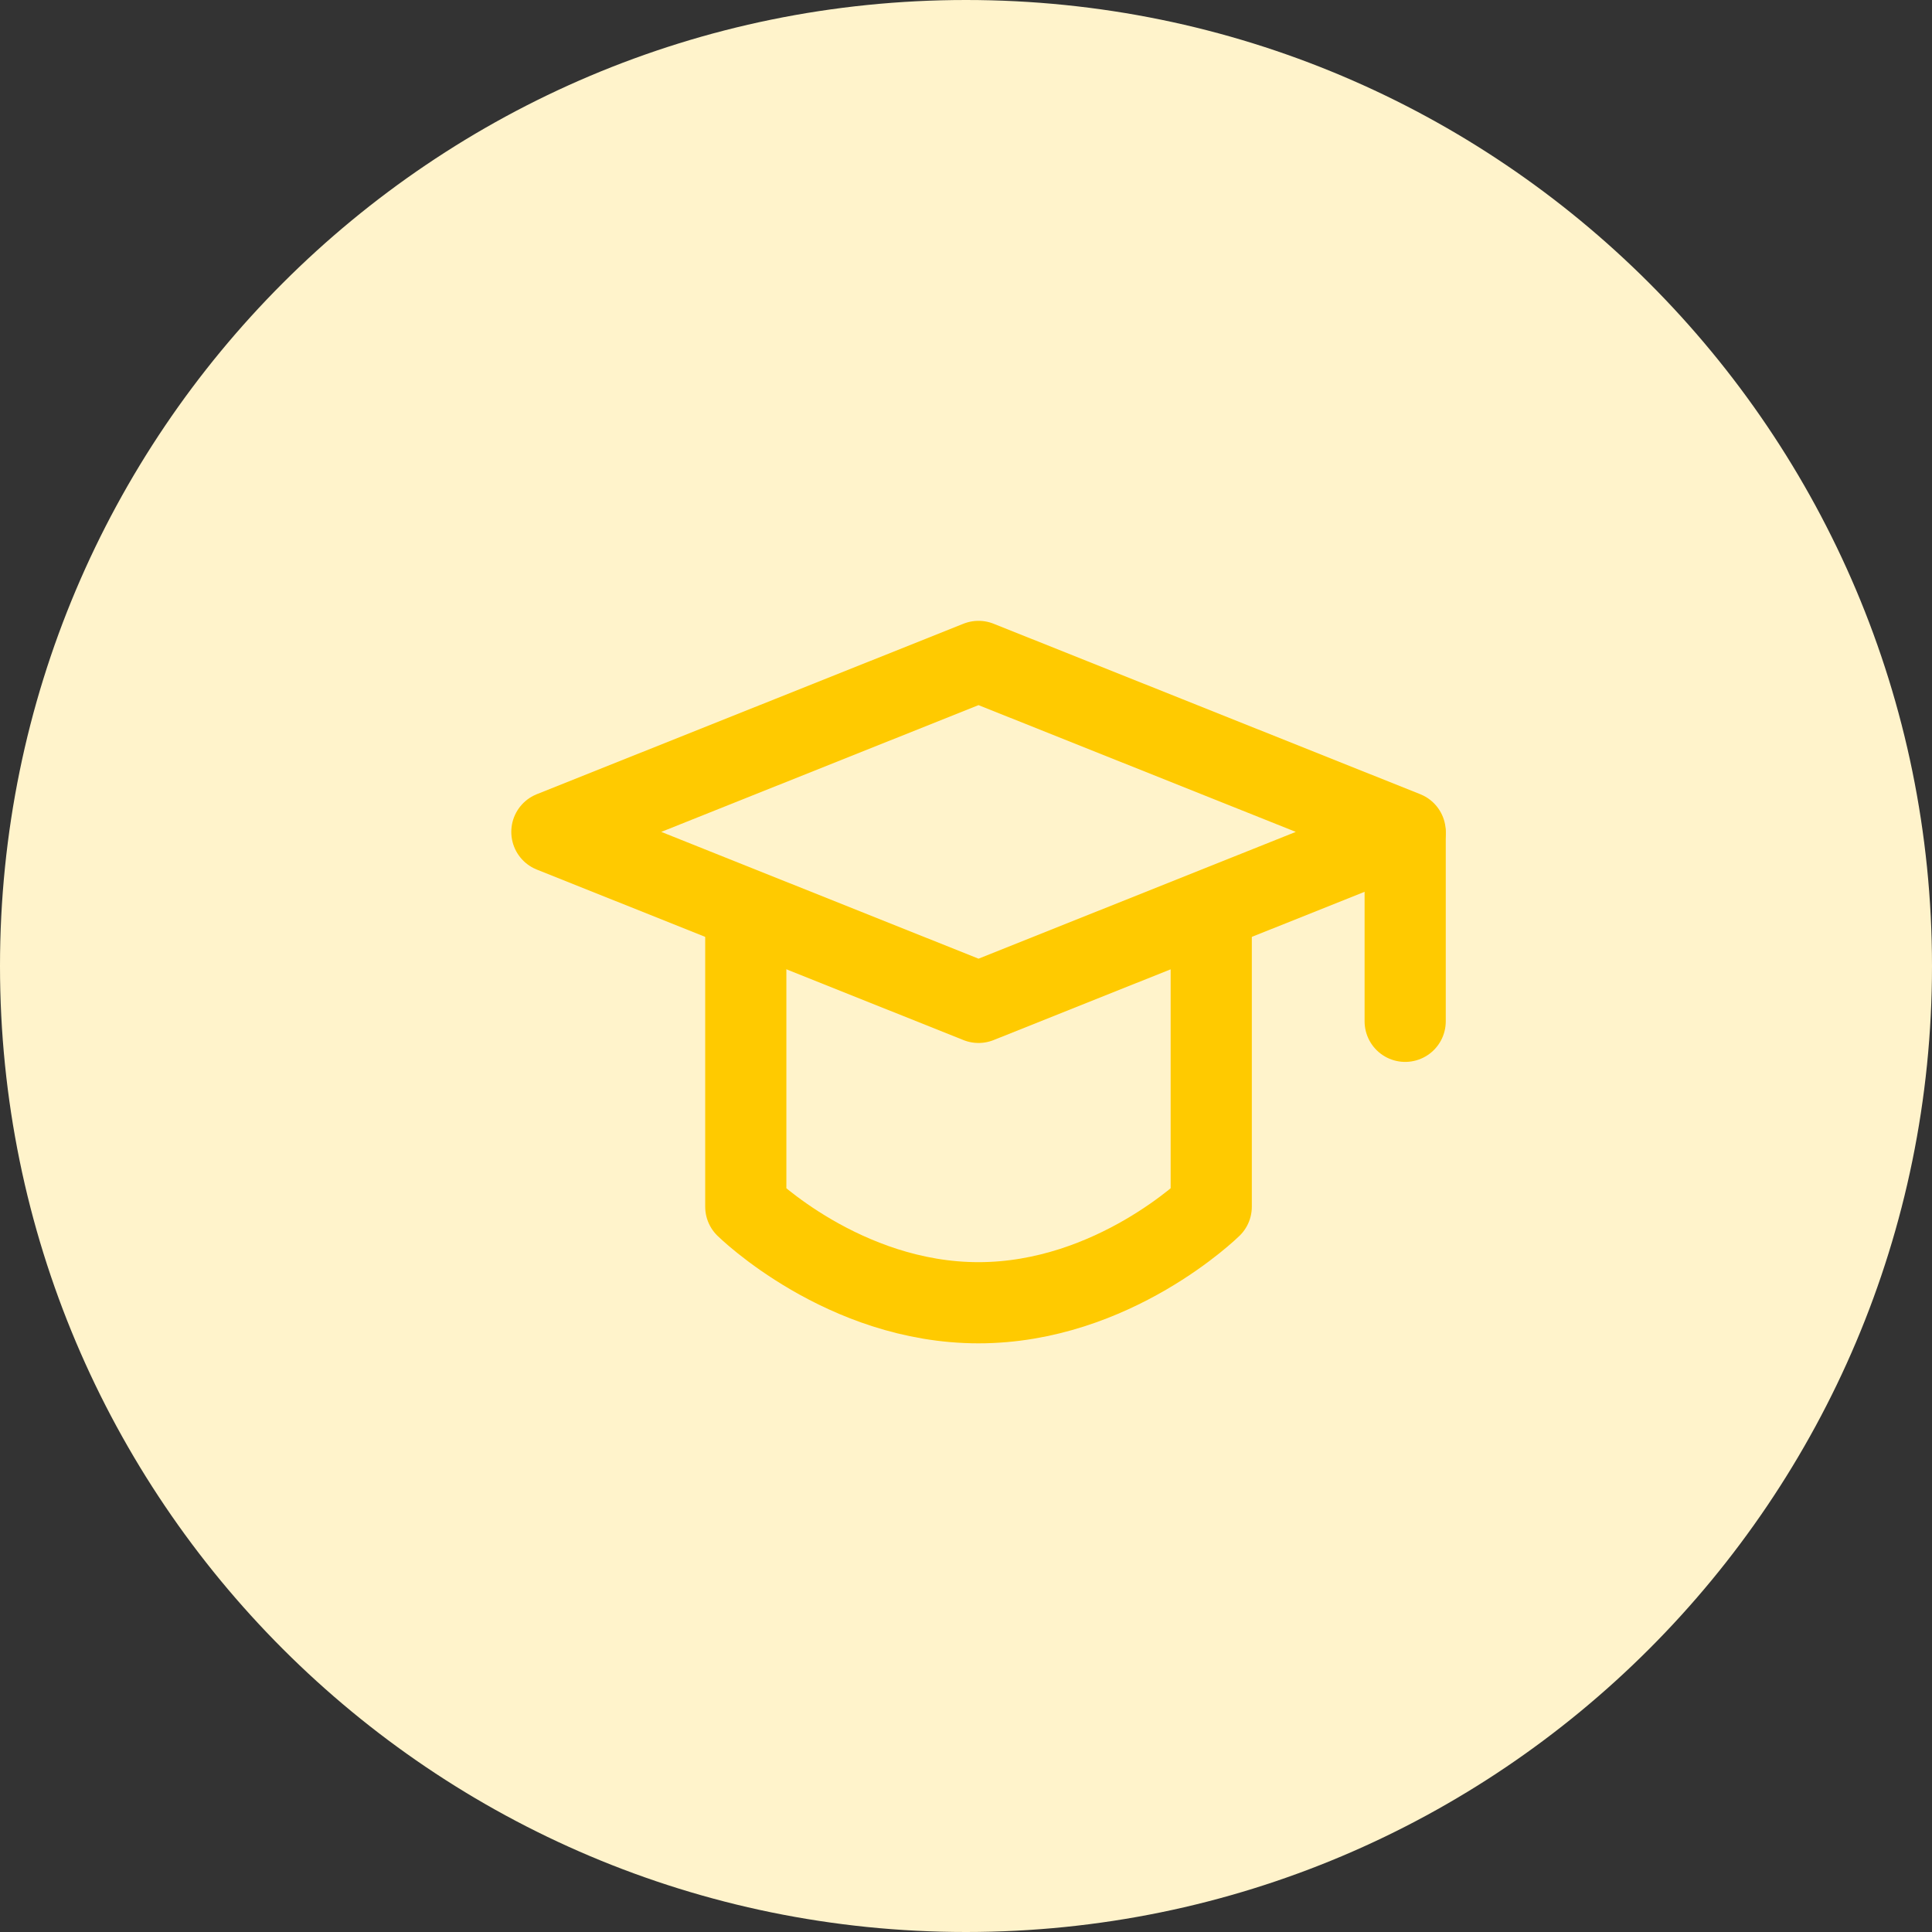
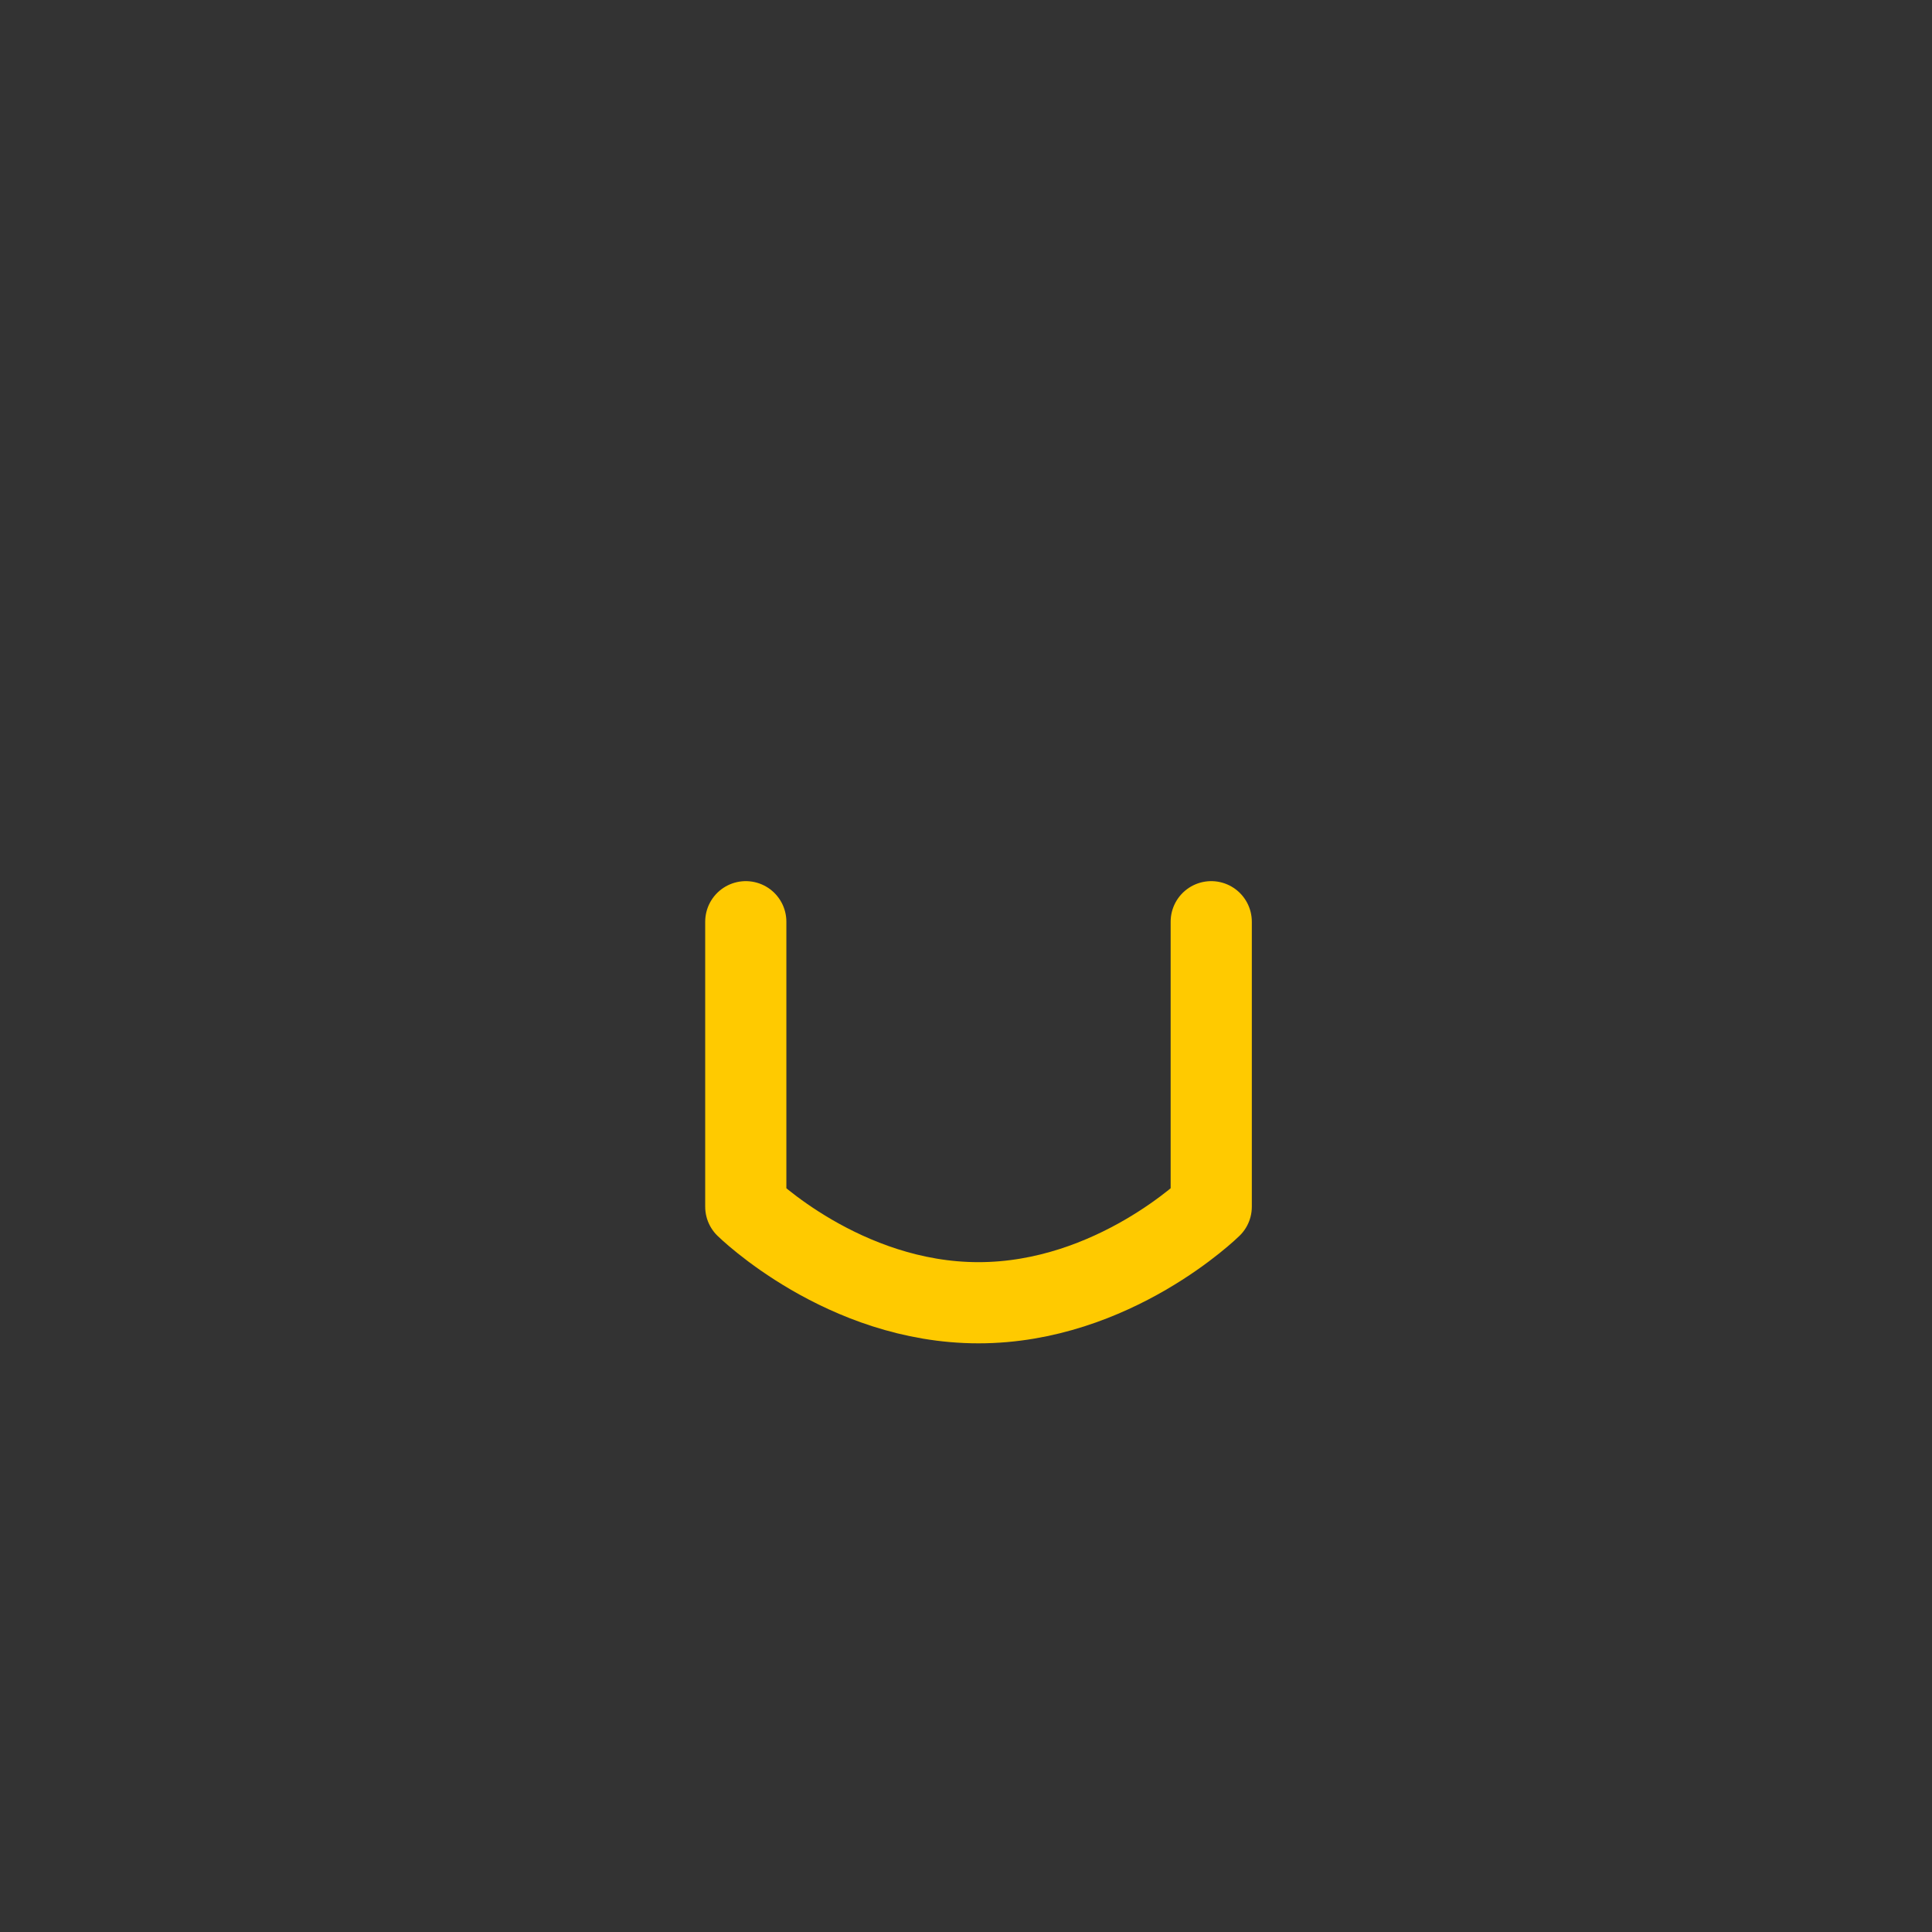
<svg xmlns="http://www.w3.org/2000/svg" width="60" height="60" viewBox="0 0 60 60" fill="none">
  <rect x="0" y="0" width="60" height="60" fill="#333333" stroke="none" />
  <g id="Frame 2034">
    <g id="Frame 1923">
-       <path d="M0 30C0 13.431 13.431 0 30 0C46.569 0 60 13.431 60 30C60 46.569 46.569 60 30 60C13.431 60 0 46.569 0 30Z" fill="#FFF3CB" />
      <g id="Frame">
-         <path id="Vector" d="M17.139 25.835L30.389 20.541L43.639 25.835L30.389 31.13L17.139 25.835Z" stroke="#FFCA00" stroke-width="2.521" stroke-linejoin="round" />
-         <path id="Vector_2" d="M43.639 25.904V31.718" stroke="#FFCA00" stroke-width="2.521" stroke-linecap="round" stroke-linejoin="round" />
        <path id="Vector_3" d="M23.161 28.625V37.475C23.161 37.475 26.193 40.458 30.388 40.458C34.584 40.458 37.616 37.475 37.616 37.475V28.625" stroke="#FFCA00" stroke-width="2.521" stroke-linecap="round" stroke-linejoin="round" />
      </g>
    </g>
  </g>
</svg>